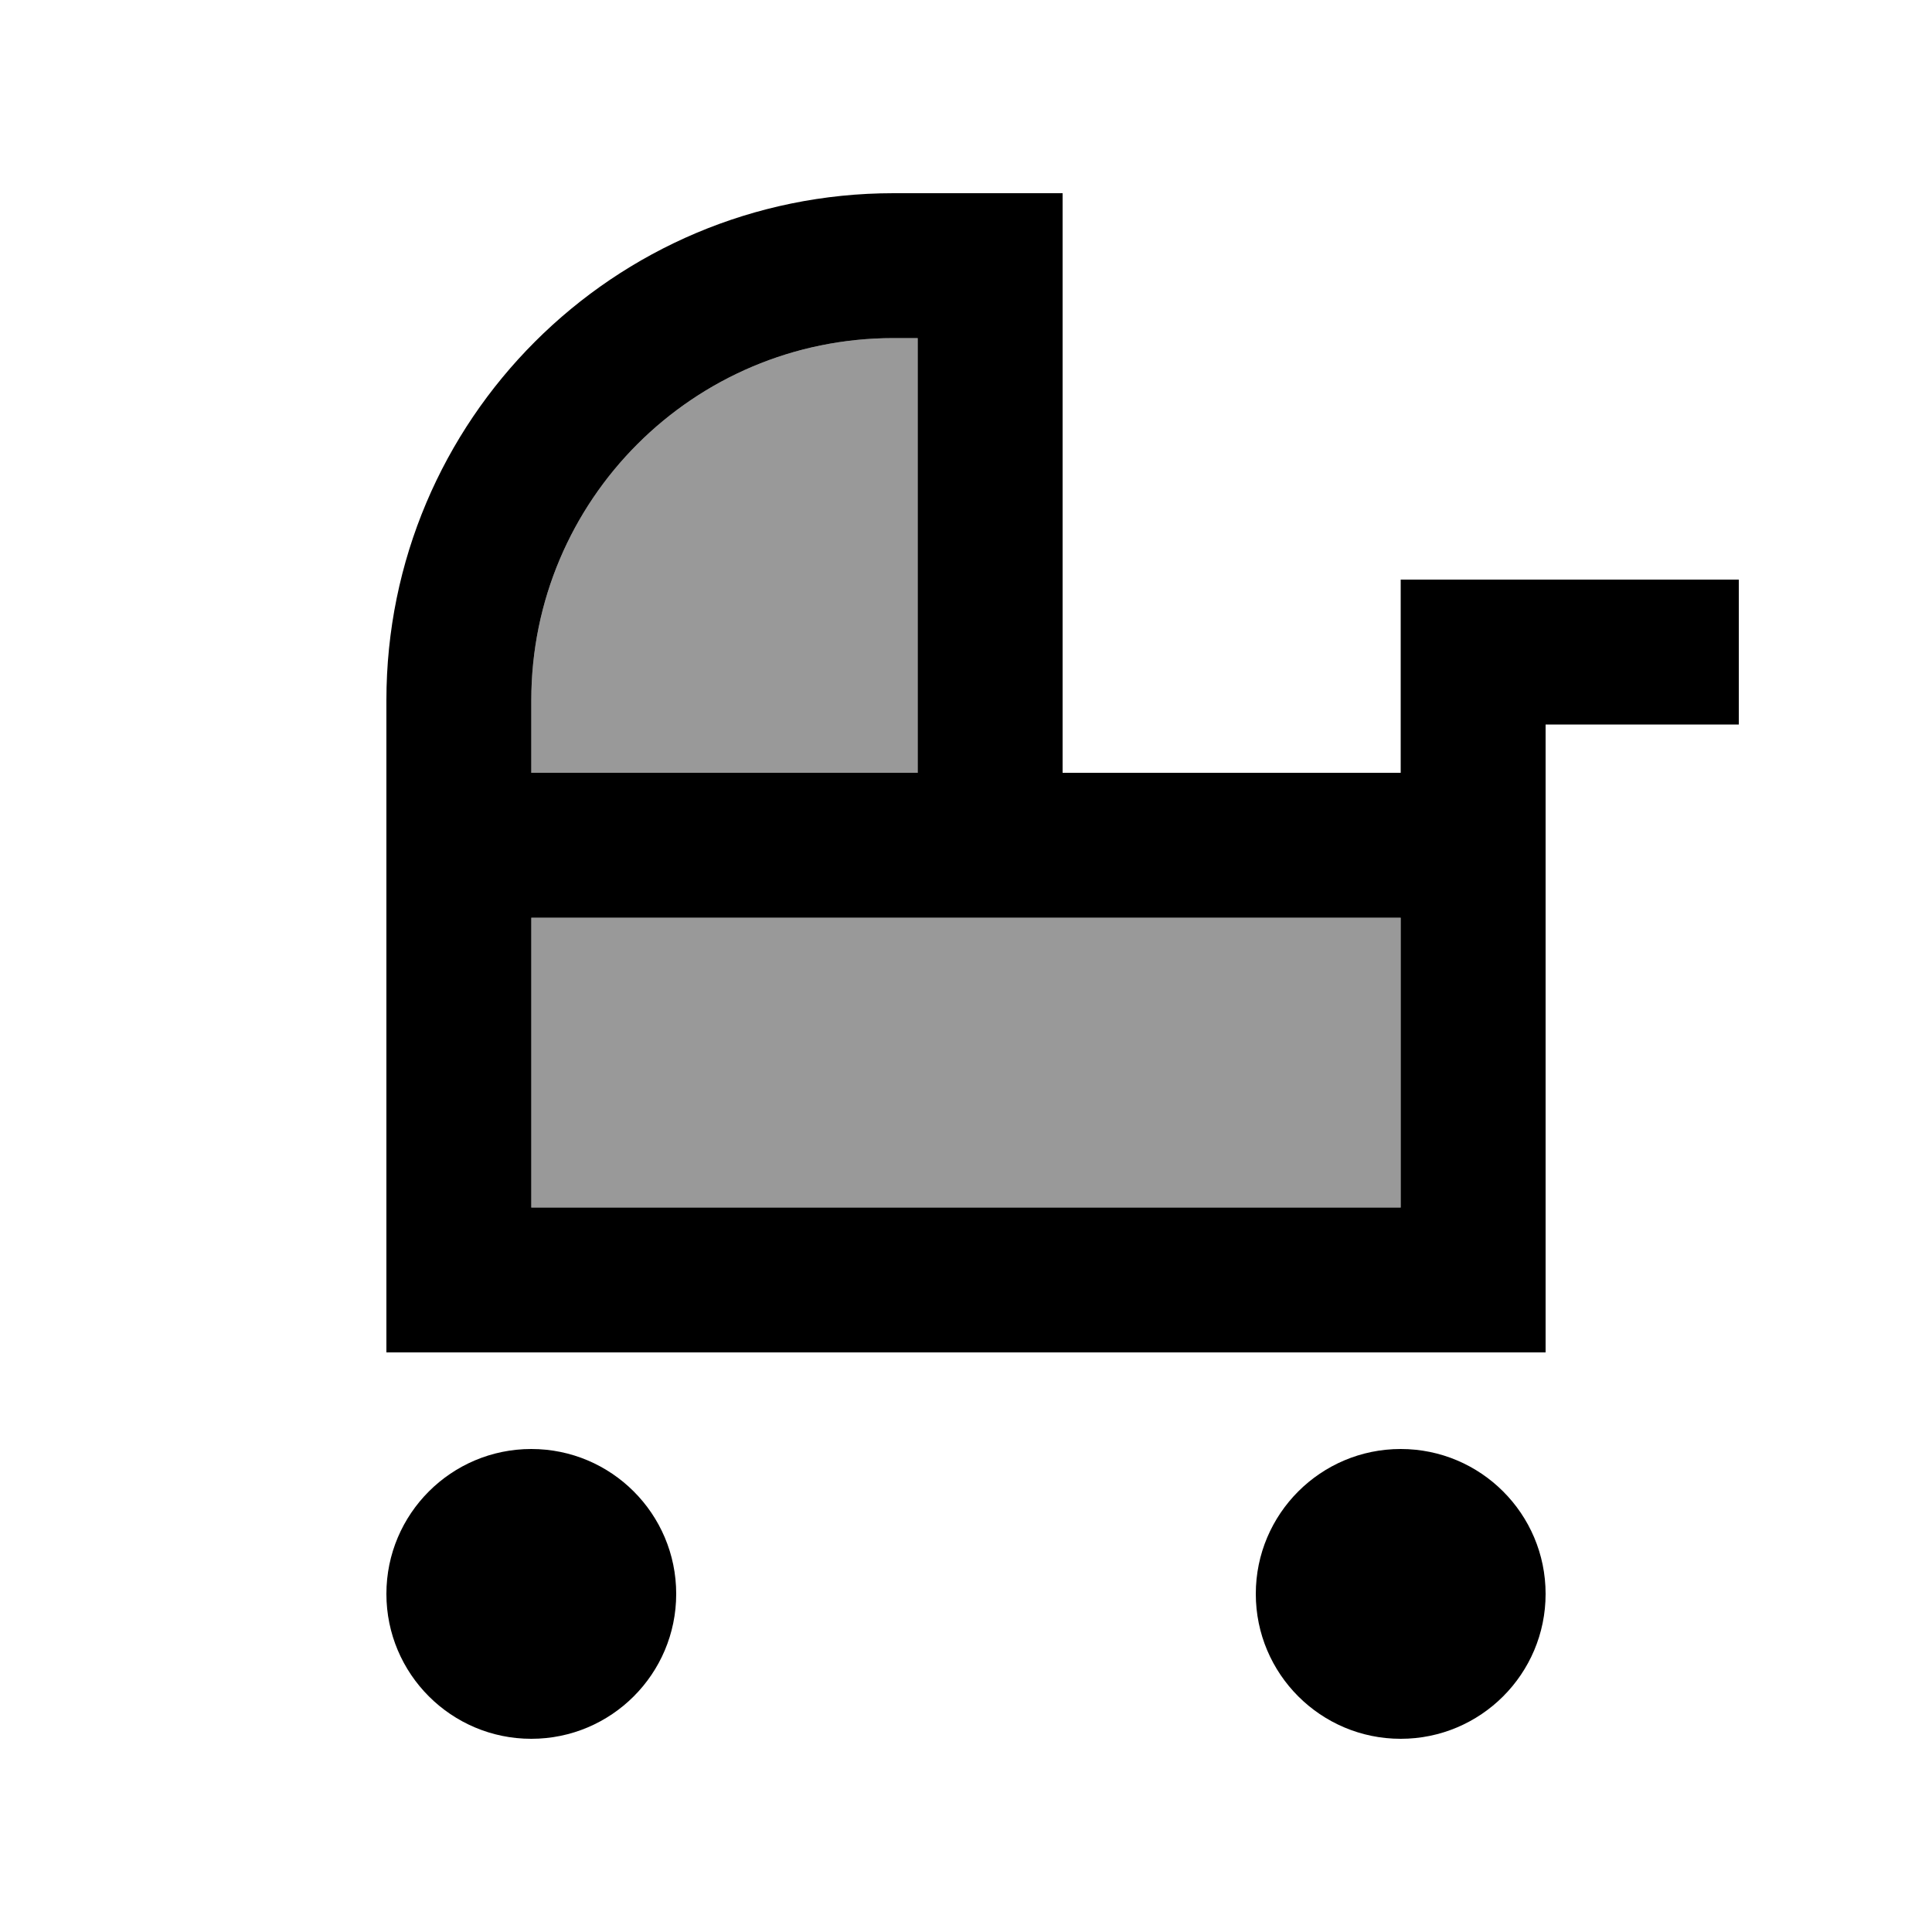
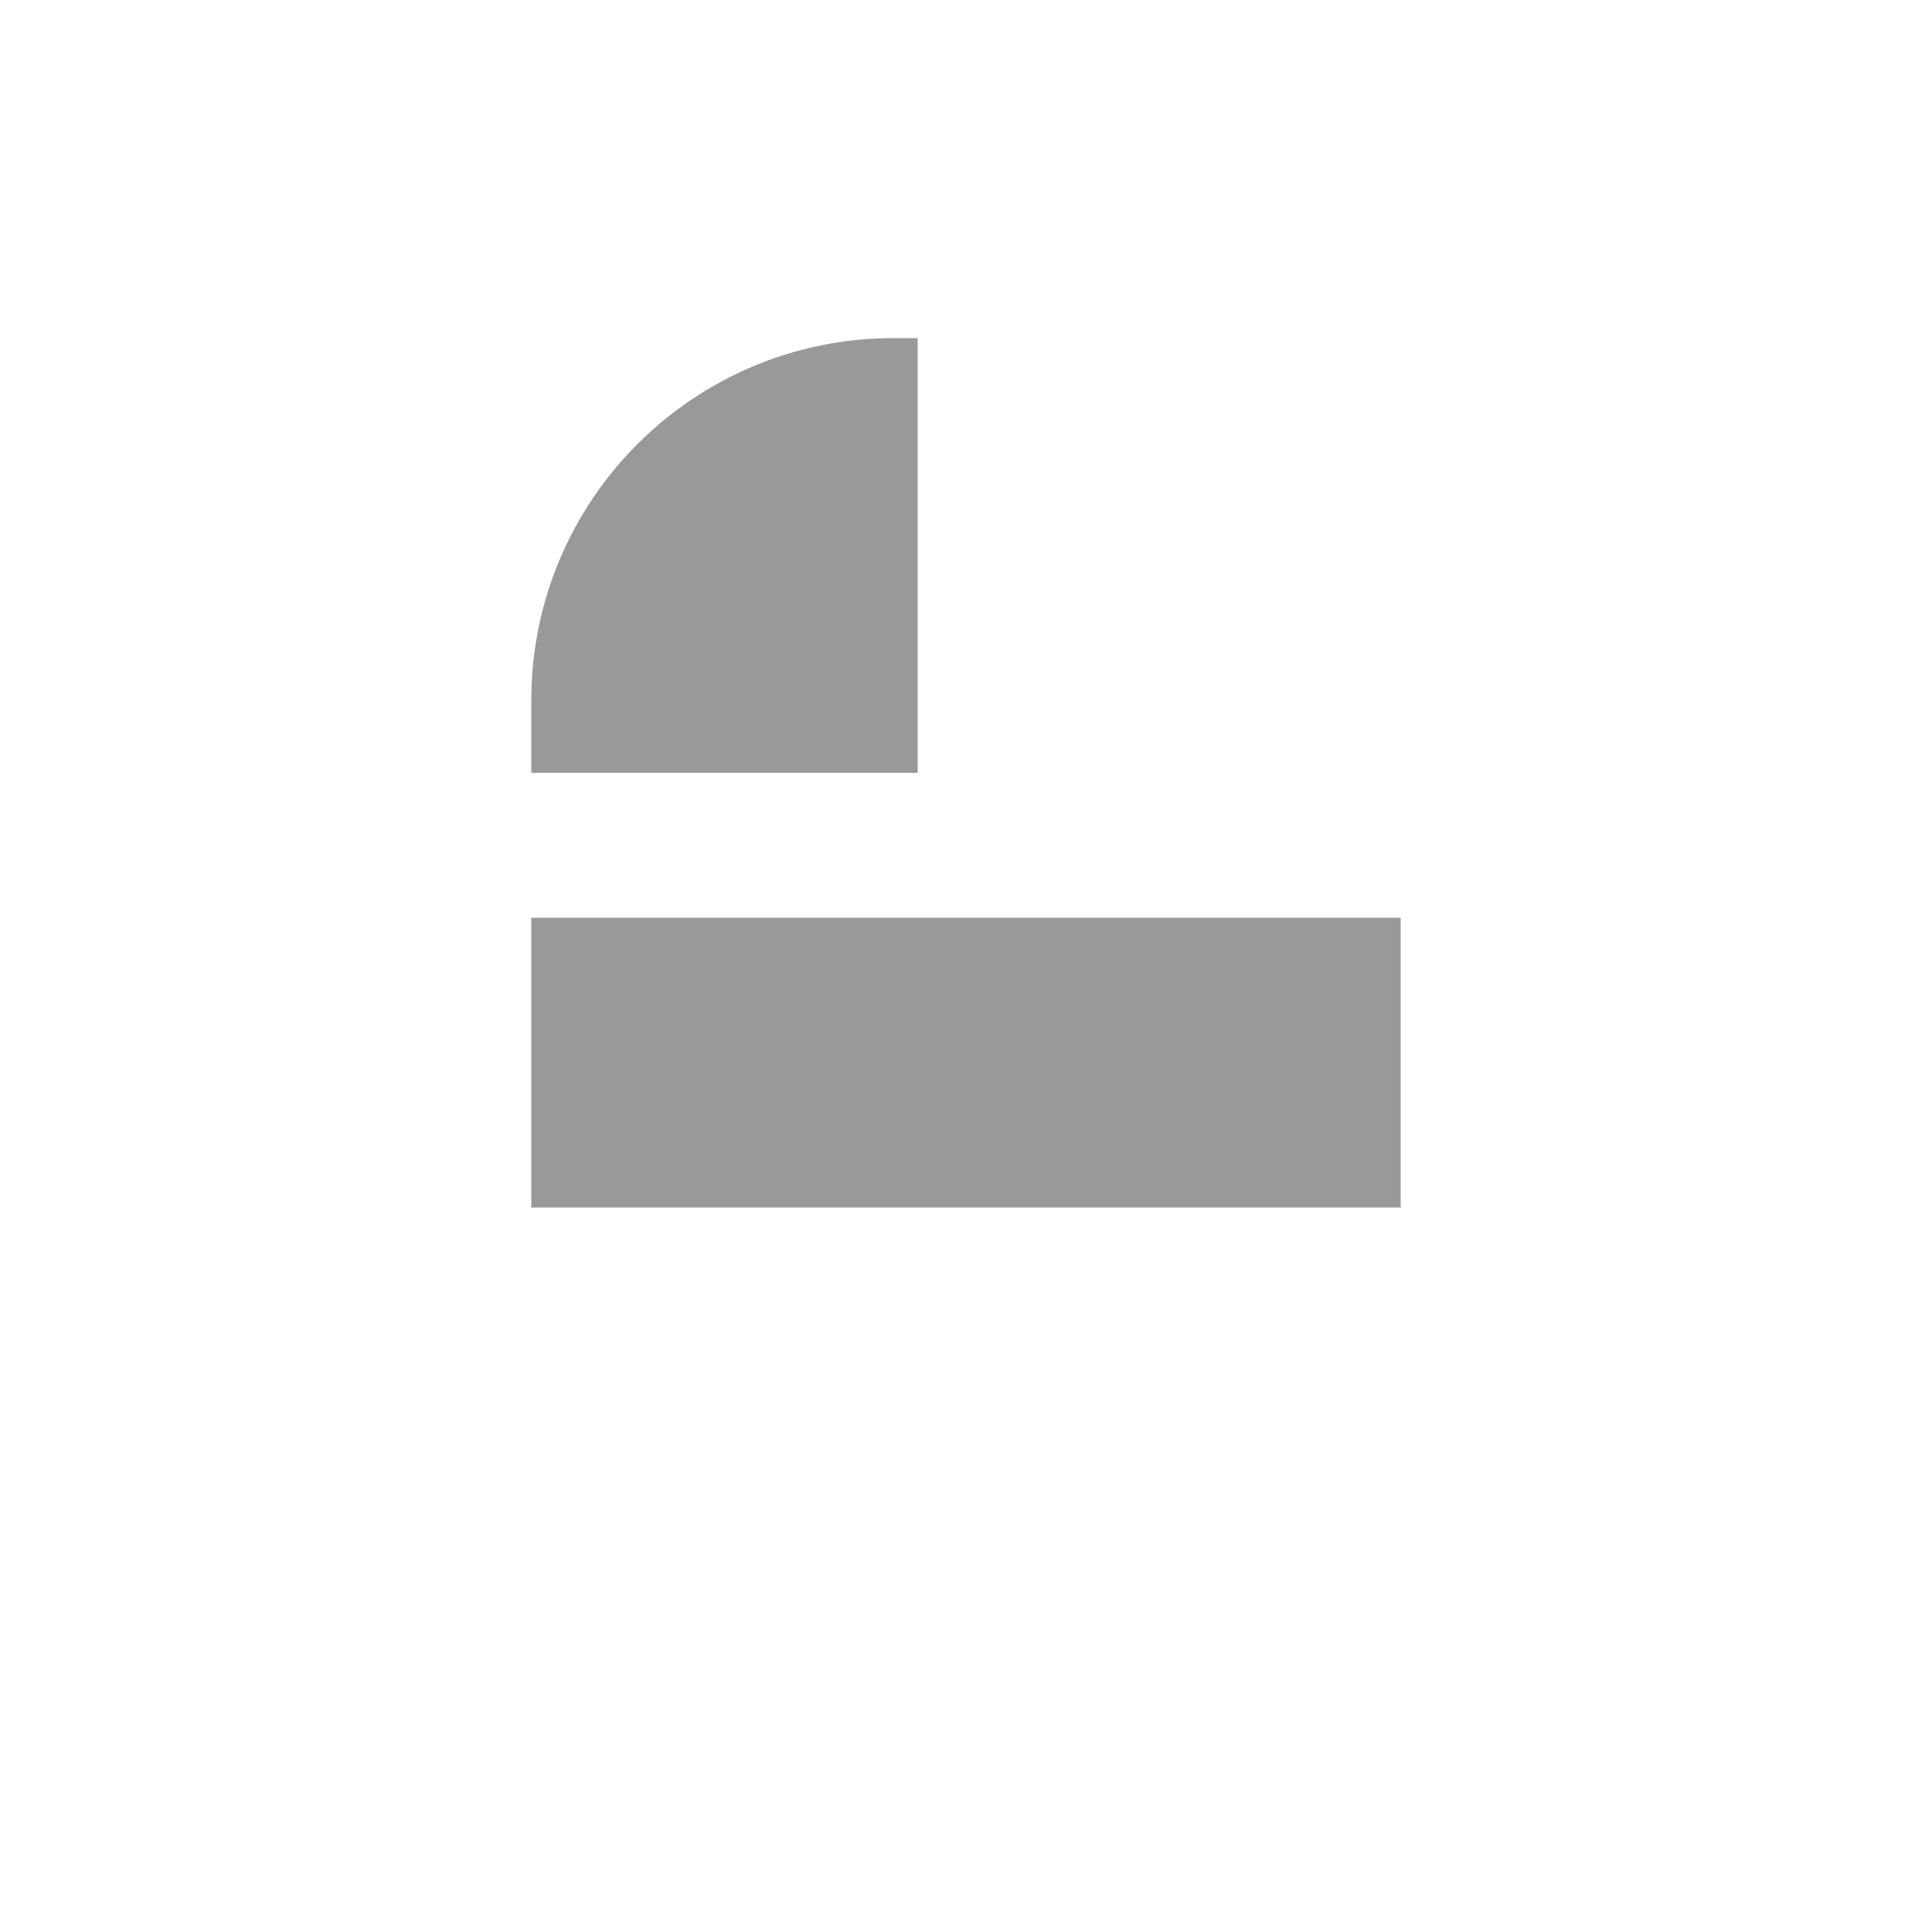
<svg xmlns="http://www.w3.org/2000/svg" viewBox="0 0 640 640">
  <path opacity=".4" fill="currentColor" d="M176 232L176 256L304 256L304 112L296 112C229.7 112 176 165.7 176 232zM176 304L176 400L464 400L464 304L176 304z" />
-   <path fill="currentColor" d="M384 256L464 256L464 192L576 192L576 240L512 240L512 448L128 448L128 232C128 139.2 203.2 64 296 64L352 64L352 256L384 256zM464 304L176 304L176 400L464 400L464 304zM304 112L296 112C229.7 112 176 165.7 176 232L176 256L304 256L304 112zM176 480C202.5 480 224 501.5 224 528C224 554.5 202.5 576 176 576C149.5 576 128 554.5 128 528C128 501.5 149.5 480 176 480zM464 480C490.5 480 512 501.5 512 528C512 554.5 490.5 576 464 576C437.5 576 416 554.5 416 528C416 501.5 437.5 480 464 480z" />
</svg>